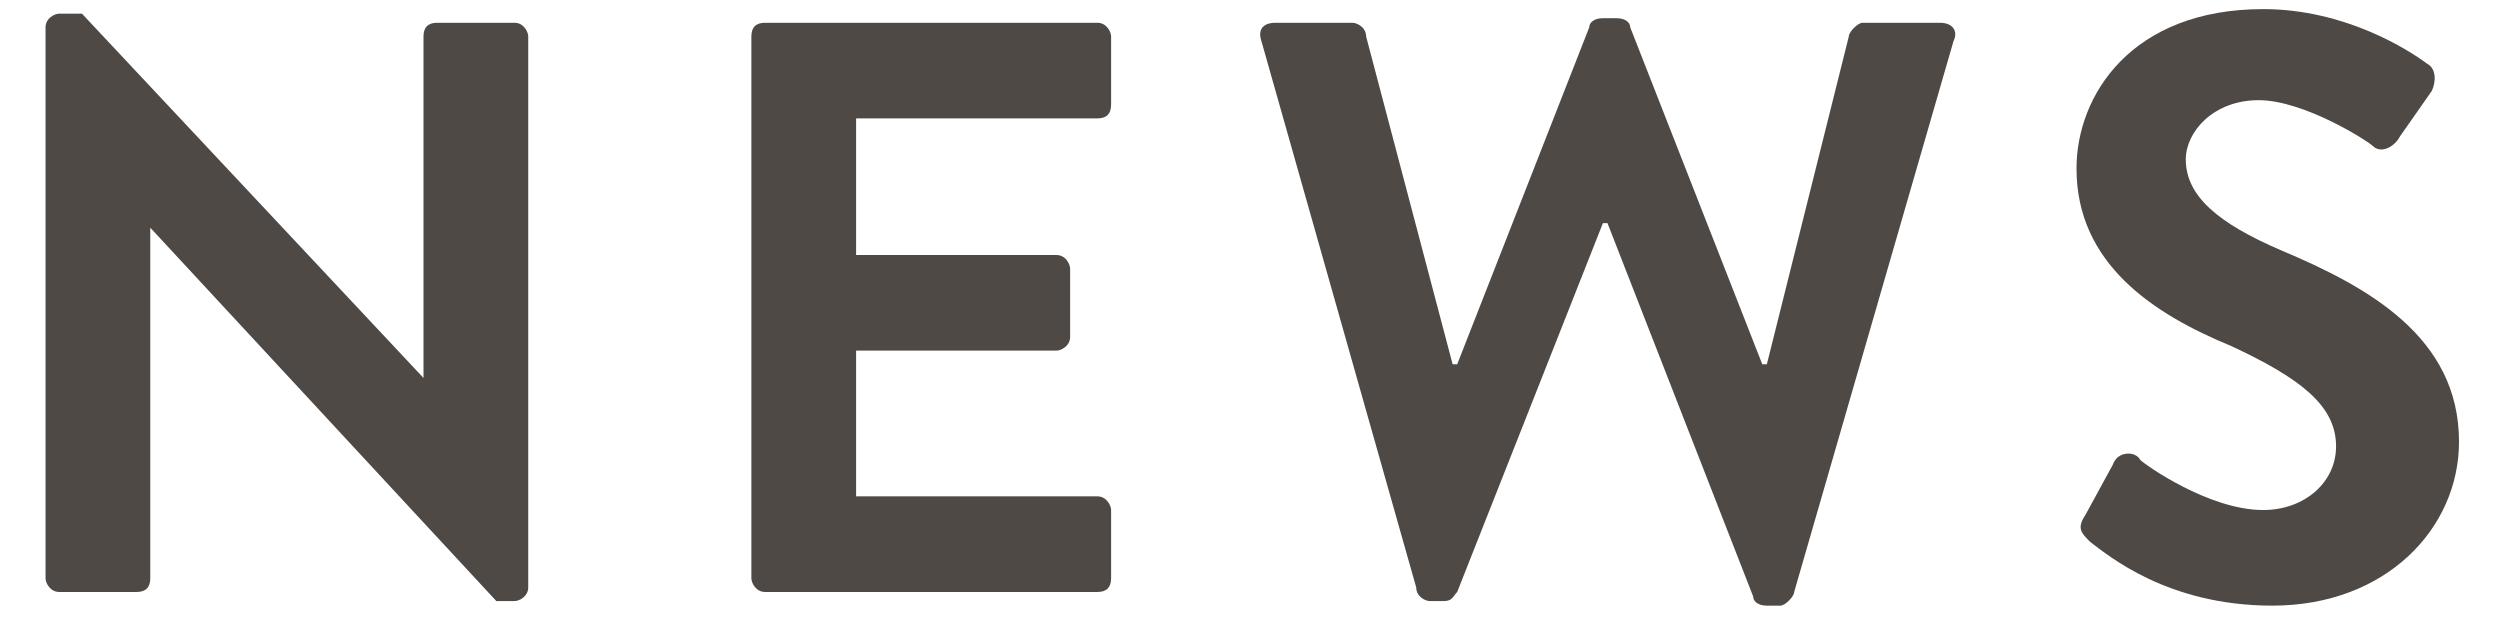
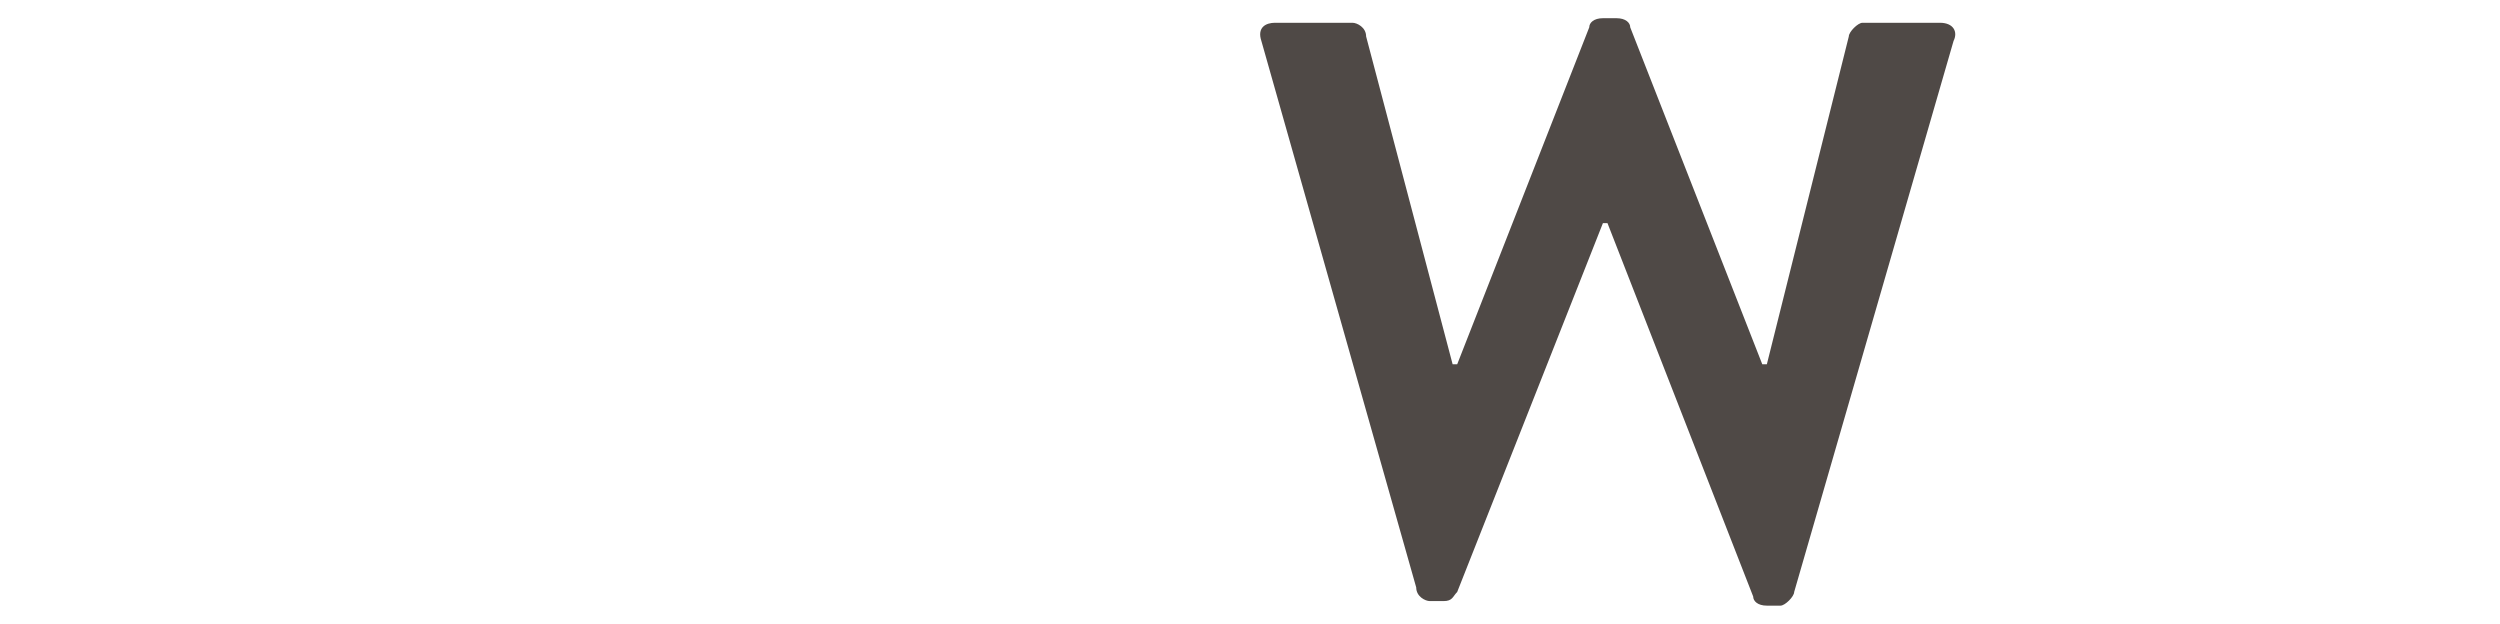
<svg xmlns="http://www.w3.org/2000/svg" version="1.1" x="0px" y="0px" viewBox="0 0 54.9 13.7" style="enable-background:new 0 0 54.9 13.7;" xml:space="preserve">
  <style type="text/css">
	.st0{fill:#4F4946;}
</style>
  <g>
-     <path class="st0" d="M1,0.6c0-0.2,0.2-0.3,0.3-0.3h0.5l7.5,8h0V0.8c0-0.2,0.1-0.3,0.3-0.3h1.7c0.2,0,0.3,0.2,0.3,0.3v12.1   c0,0.2-0.2,0.3-0.3,0.3h-0.4L3.3,5h0v7.7c0,0.2-0.1,0.3-0.3,0.3H1.3c-0.2,0-0.3-0.2-0.3-0.3V0.6z" />
-     <path class="st0" d="M16.5,0.8c0-0.2,0.1-0.3,0.3-0.3h7.3c0.2,0,0.3,0.2,0.3,0.3v1.5c0,0.2-0.1,0.3-0.3,0.3h-5.3v3h4.4   c0.2,0,0.3,0.2,0.3,0.3v1.5c0,0.2-0.2,0.3-0.3,0.3h-4.4v3.2h5.3c0.2,0,0.3,0.2,0.3,0.3v1.5c0,0.2-0.1,0.3-0.3,0.3h-7.3   c-0.2,0-0.3-0.2-0.3-0.3V0.8z" />
    <path class="st0" d="M27.7,0.9c-0.1-0.3,0.1-0.4,0.3-0.4h1.7c0.1,0,0.3,0.1,0.3,0.3l1.9,7.2h0.1l2.9-7.4c0-0.1,0.1-0.2,0.3-0.2h0.3   c0.2,0,0.3,0.1,0.3,0.2l2.9,7.4h0.1l1.8-7.2c0-0.1,0.2-0.3,0.3-0.3h1.7c0.3,0,0.4,0.2,0.3,0.4L39.4,13c0,0.1-0.2,0.3-0.3,0.3h-0.3   c-0.2,0-0.3-0.1-0.3-0.2l-3.2-8.2h-0.1L32,13c-0.1,0.1-0.1,0.2-0.3,0.2h-0.3c-0.1,0-0.3-0.1-0.3-0.3L27.7,0.9z" />
-     <path class="st0" d="M45.8,11.3l0.6-1.1c0.1-0.3,0.5-0.3,0.6-0.1c0.1,0.1,1.5,1.1,2.7,1.1c0.9,0,1.6-0.6,1.6-1.4   c0-0.9-0.8-1.5-2.3-2.2c-1.7-0.7-3.4-1.8-3.4-3.9c0-1.6,1.2-3.5,4.1-3.5c1.8,0,3.2,0.9,3.6,1.2c0.2,0.1,0.2,0.4,0.1,0.6l-0.7,1   c-0.1,0.2-0.4,0.4-0.6,0.2c-0.1-0.1-1.5-1-2.5-1c-1,0-1.6,0.7-1.6,1.3c0,0.8,0.7,1.4,2.1,2C52,6.3,54,7.4,54,9.7   c0,1.9-1.6,3.6-4.1,3.6c-2.3,0-3.6-1.1-4-1.4C45.7,11.7,45.6,11.6,45.8,11.3z" />
  </g>
</svg>